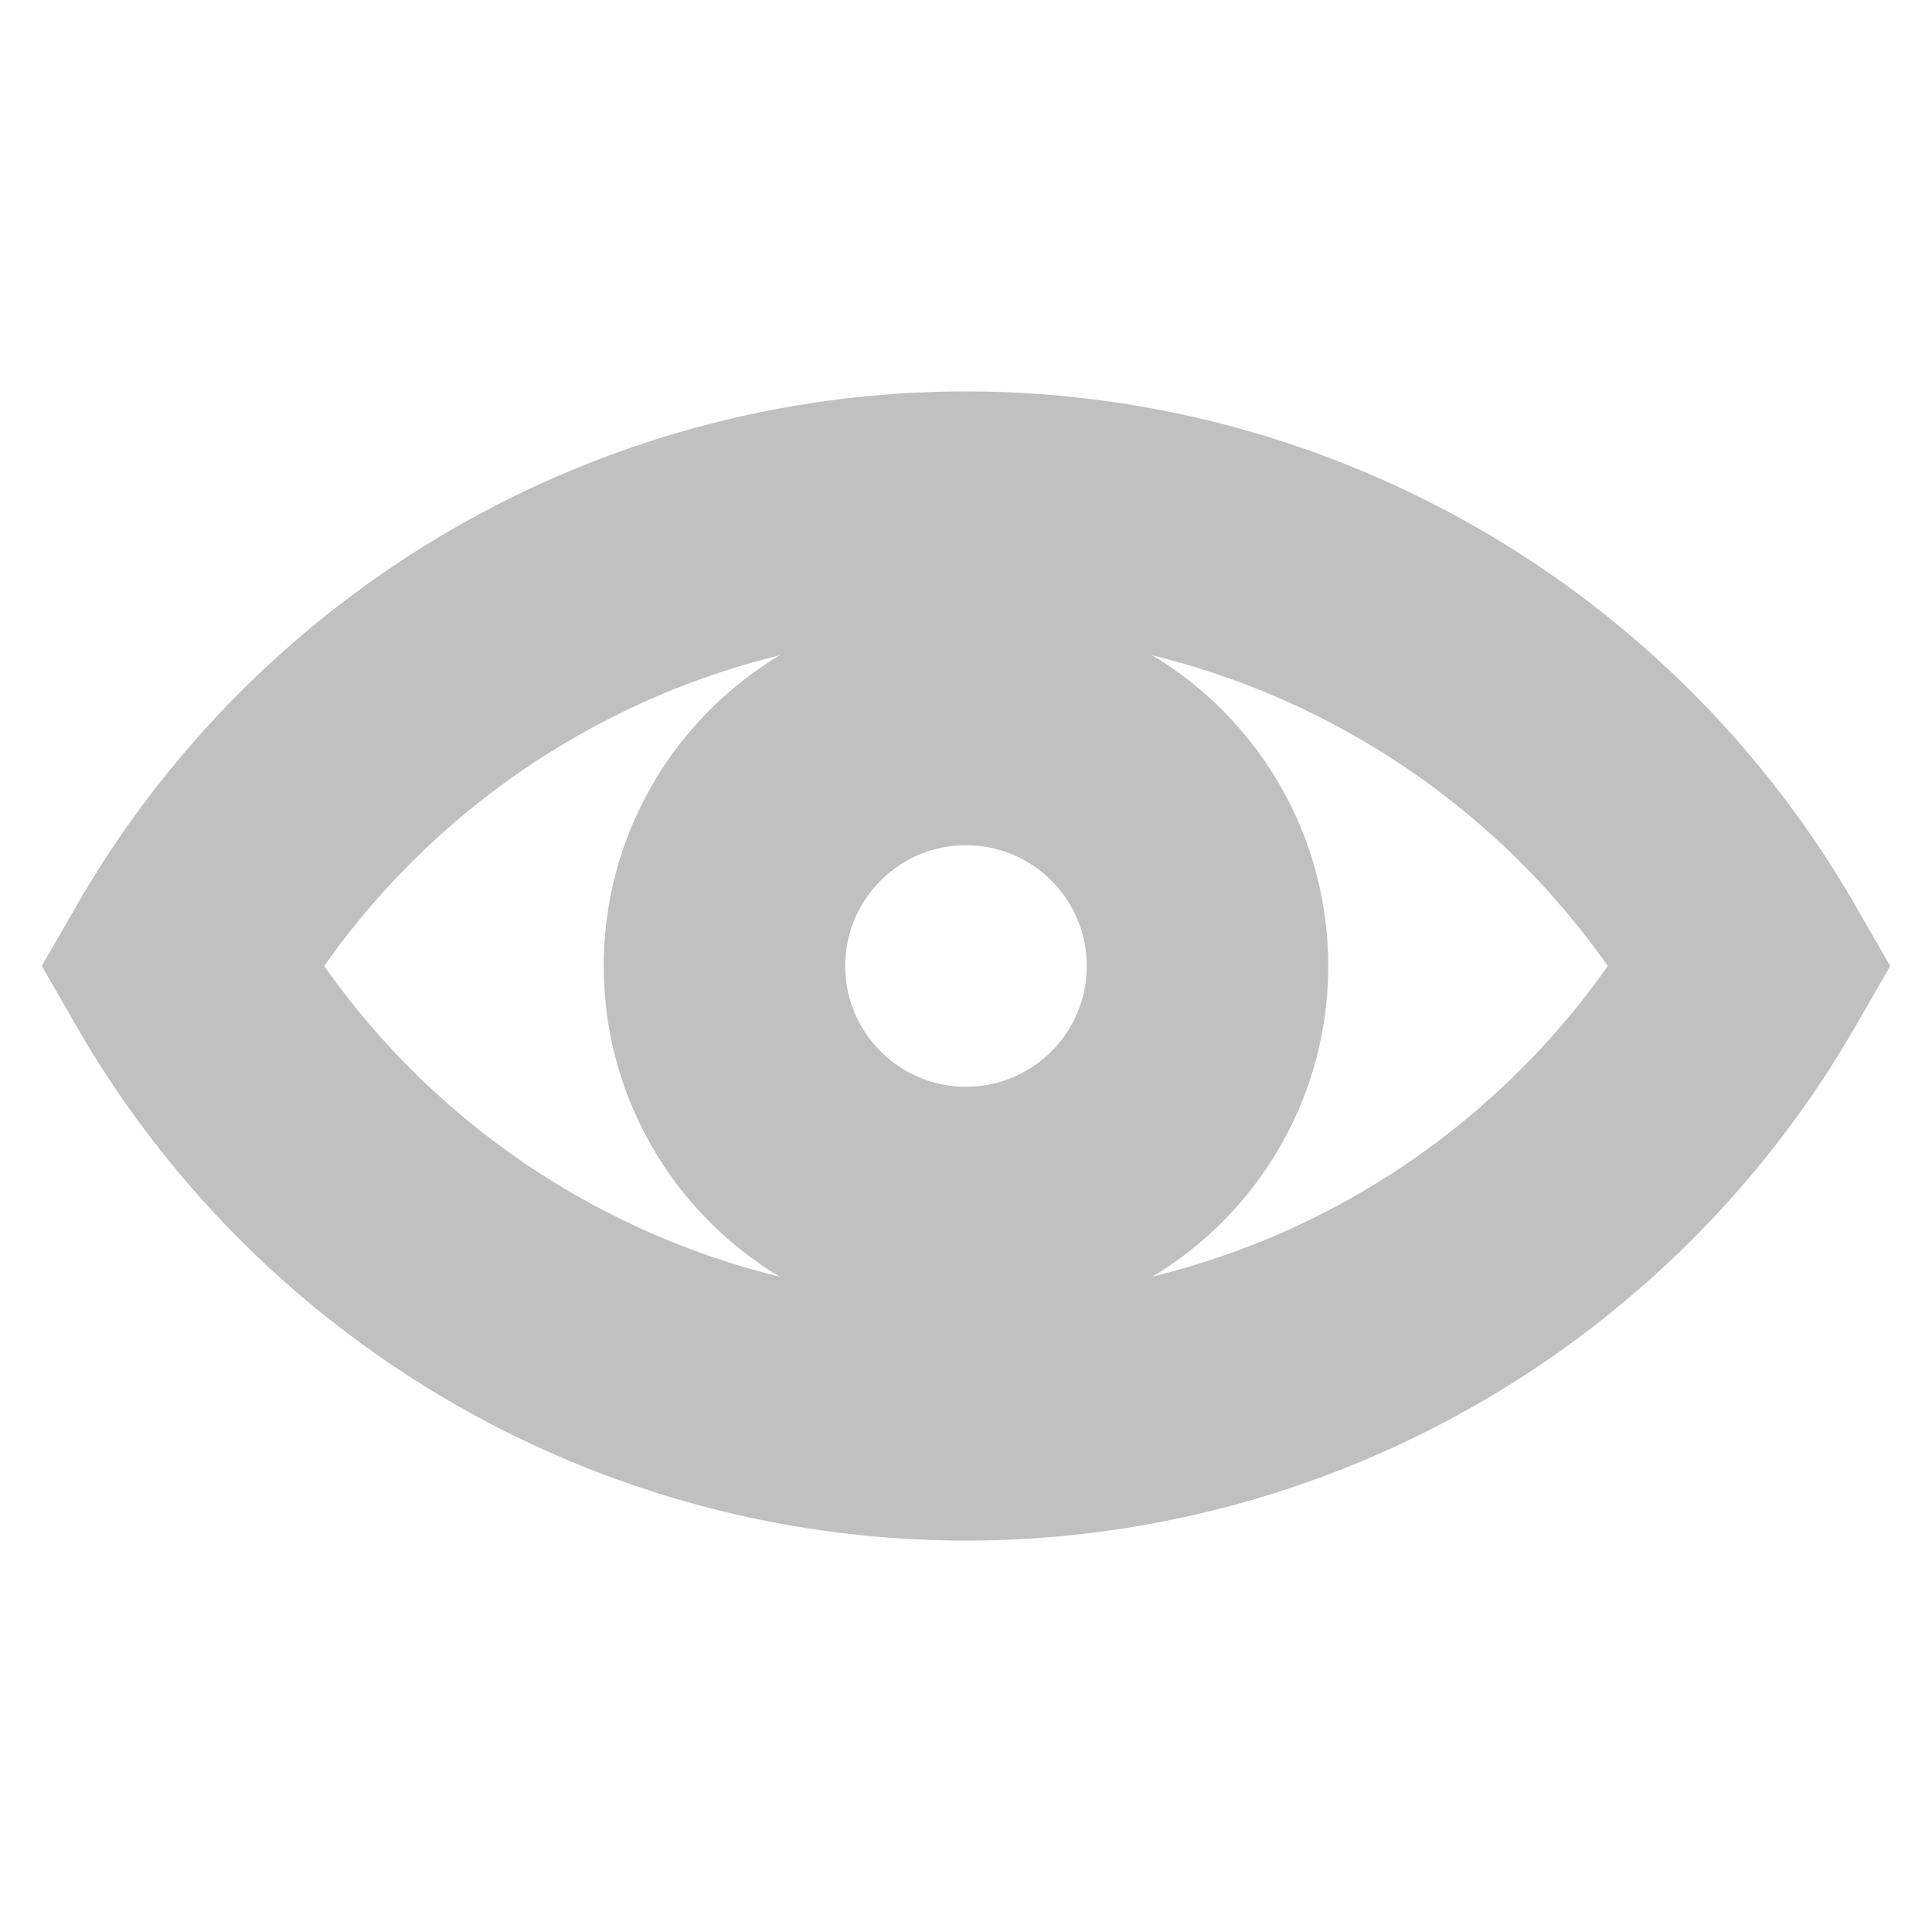
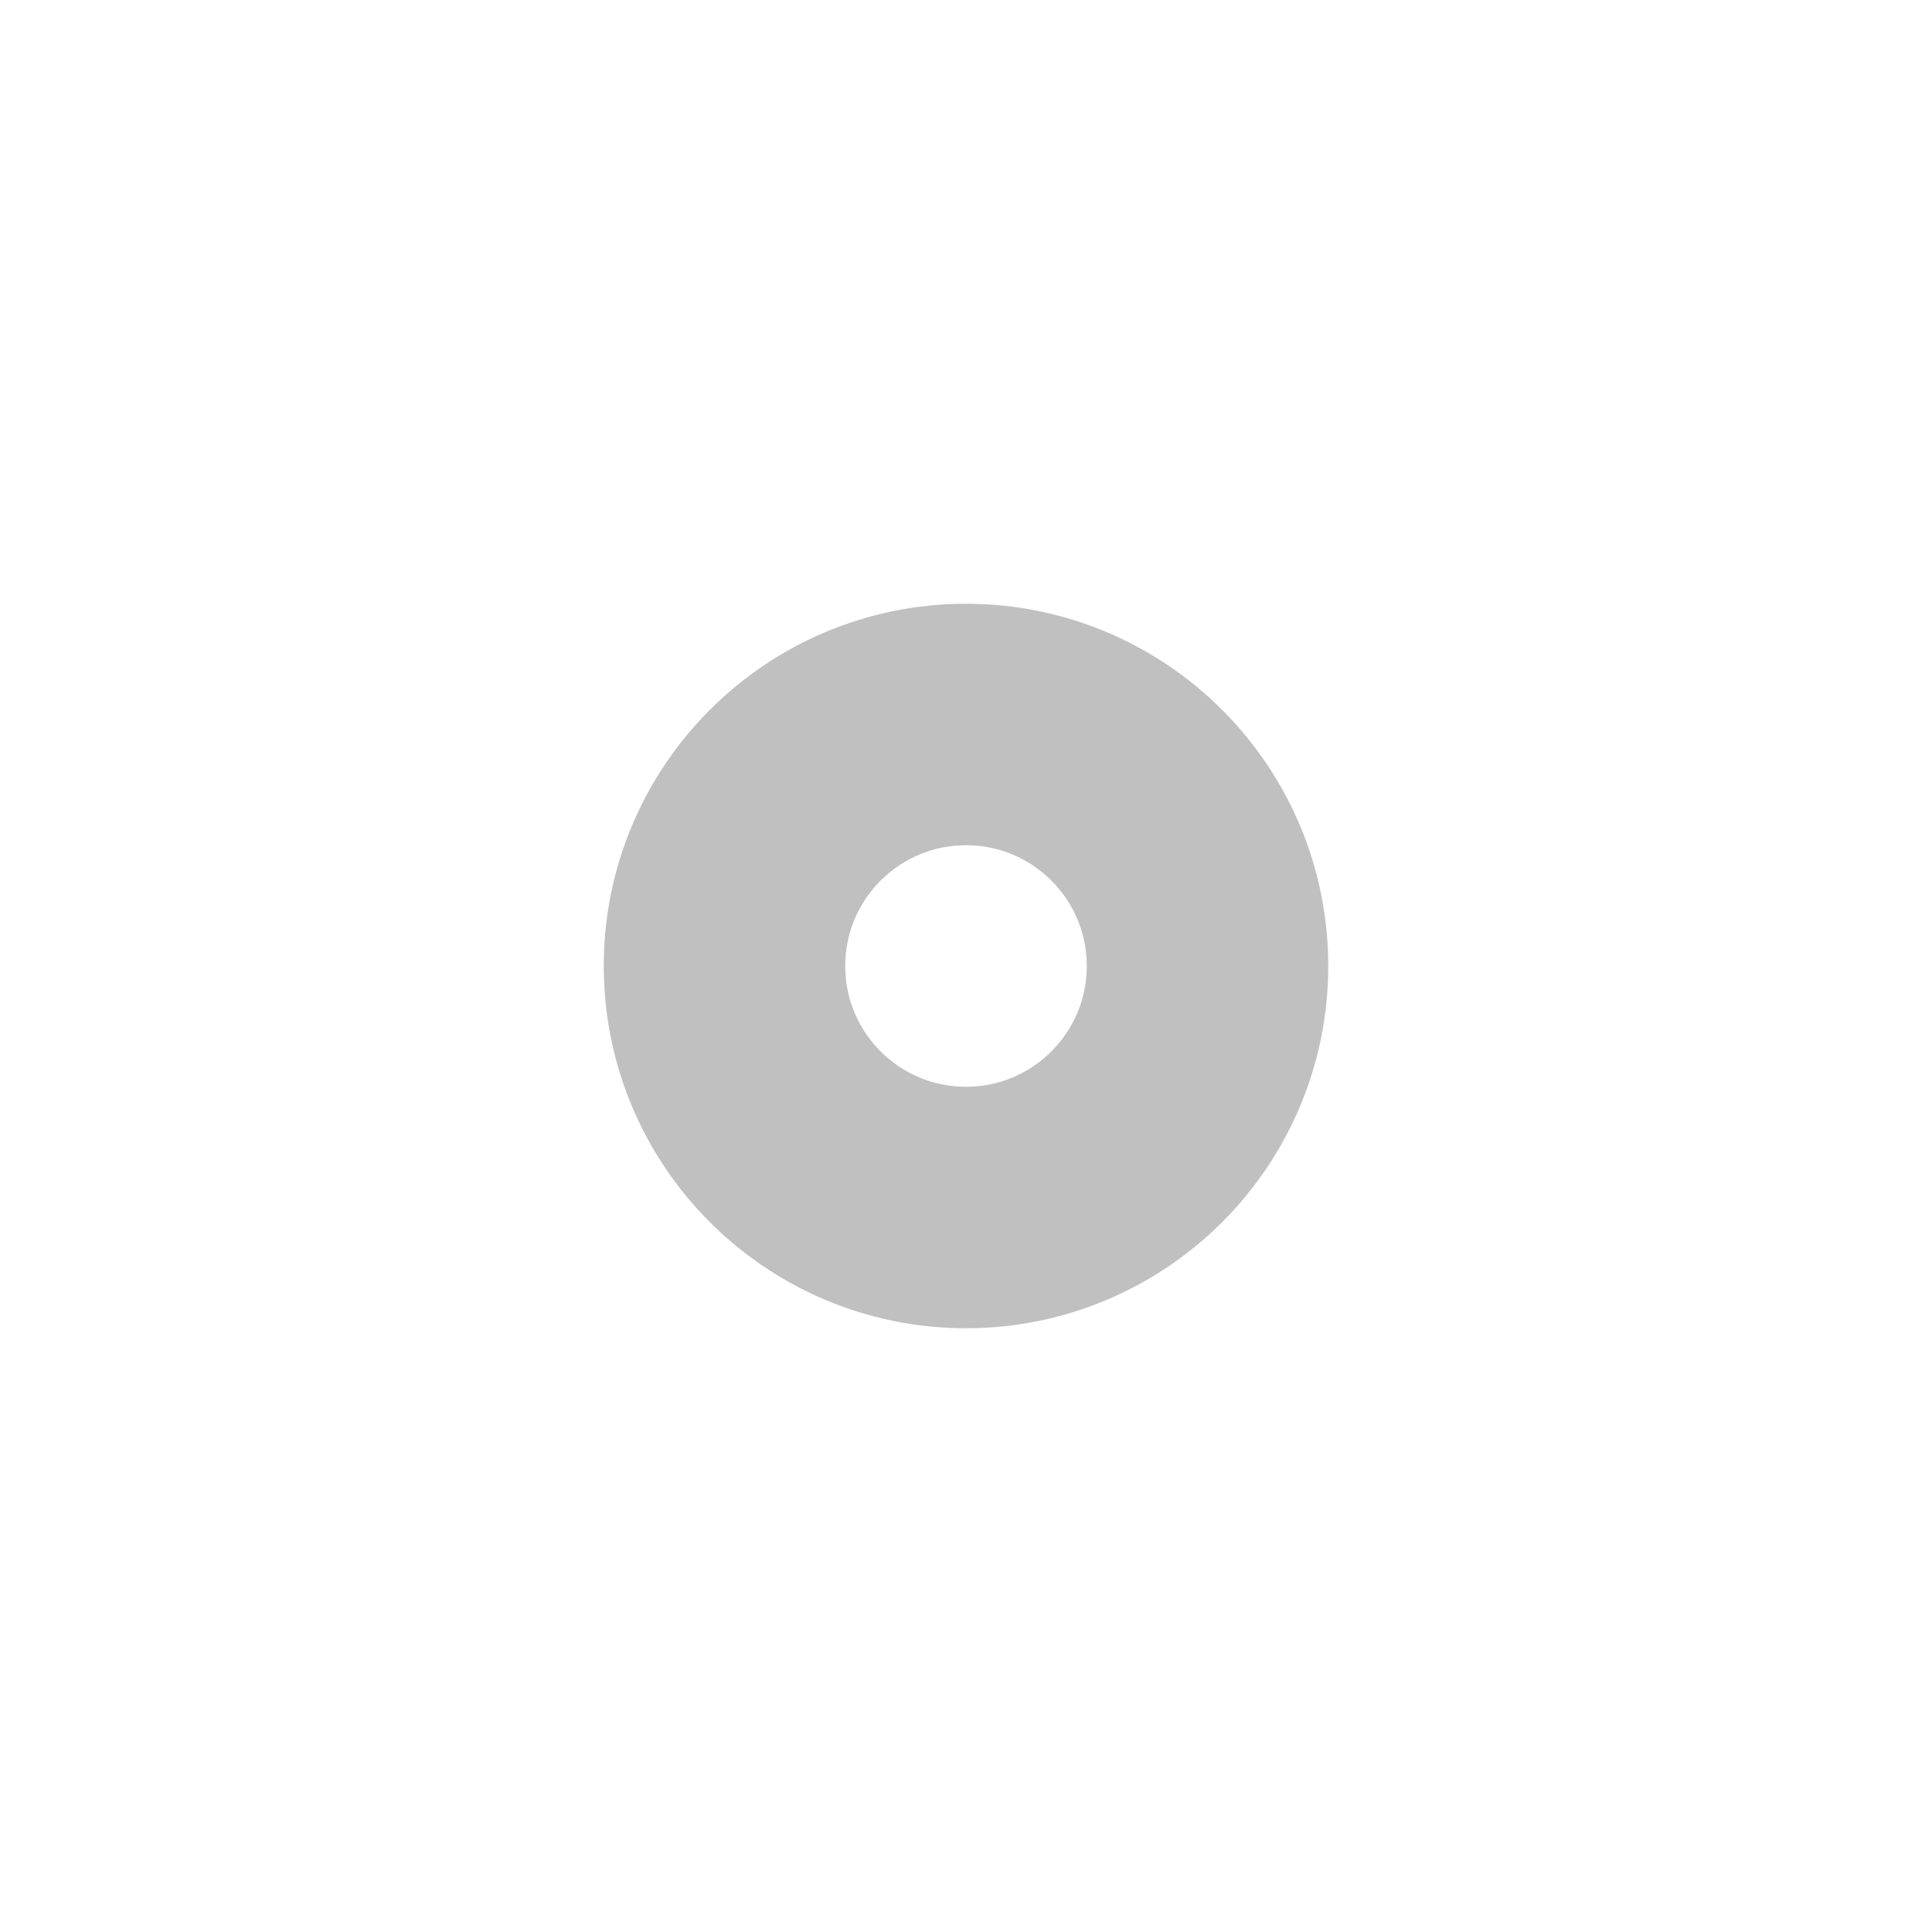
<svg xmlns="http://www.w3.org/2000/svg" width="256" height="256">
-   <path d="M 24,128 a 120,120 0 0,1 208,0 a 120,120 0 0,1 -208,0 a 120,120 0 0,1 208,0" fill="none" stroke="#C0C0C0" stroke-width="32" />
  <circle cx="128" cy="128" r="32" fill="none" stroke="#C0C0C0" stroke-width="32" />
</svg>